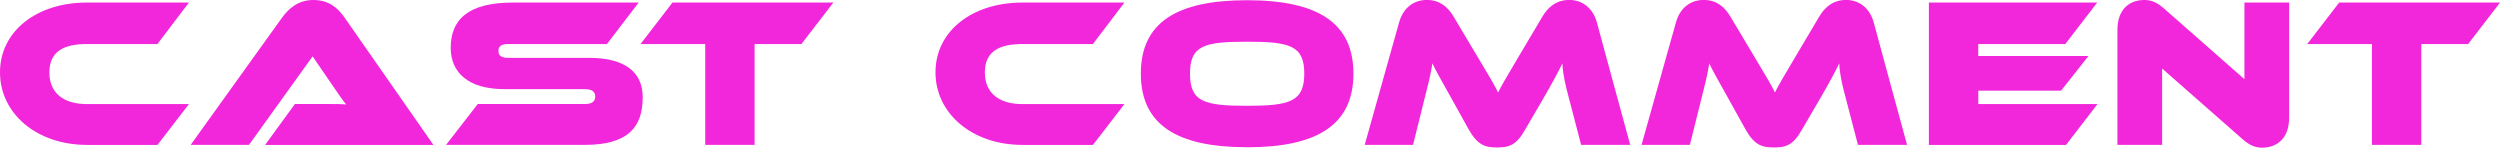
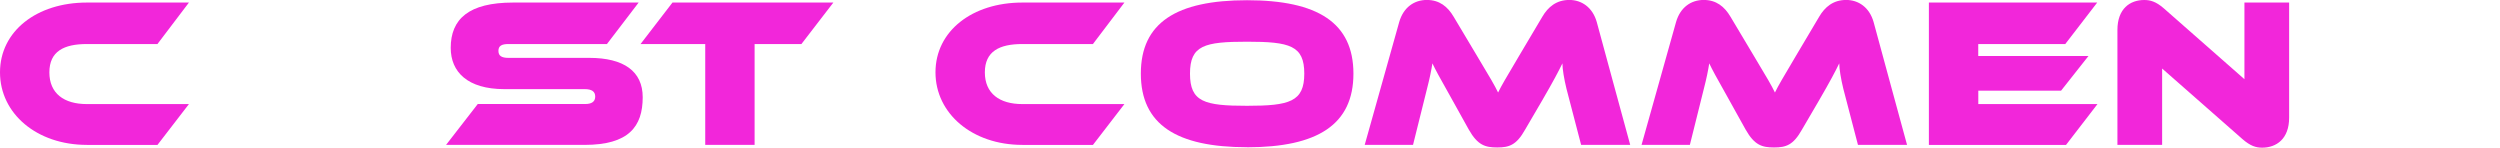
<svg xmlns="http://www.w3.org/2000/svg" id="_レイヤー_2" width="450.17" height="26.59" viewBox="0 0 450.17 26.59">
  <defs>
    <style>.cls-1{fill:#f226da;stroke-width:0px;}</style>
  </defs>
  <g id="POPUP">
    <path class="cls-1" d="m15.63,26.09C6.63,26.09,0,20.46,0,13.03S6.63.46,15.63.46h18.39l-5.67,7.47h-12.72c-4.1,0-6.74,1.3-6.74,5.1s2.64,5.71,6.74,5.71h18.39l-5.67,7.36h-12.72Z" />
-     <path class="cls-1" d="m47.74,26.09l5.36-7.36h5.75c1.23,0,2.68,0,3.49.08-.38-.42-1.23-1.61-1.76-2.41l-4.29-6.25-11.46,15.94h-10.5L50.73,3.26c1.23-1.72,2.95-3.26,5.71-3.26s4.41,1.42,5.67,3.26l15.94,22.84h-30.31Z" />
    <path class="cls-1" d="m80.32,26.09l5.71-7.36h19.35c1.15,0,1.8-.42,1.8-1.34s-.65-1.34-1.88-1.34h-14.48c-6.63,0-9.66-3.1-9.66-7.43,0-5.17,3.22-8.16,11.23-8.16h22.61l-5.71,7.47h-17.74c-1.19,0-1.8.31-1.8,1.23s.61,1.26,1.8,1.26h14.56c6.21,0,9.62,2.41,9.62,7.09,0,5.29-2.53,8.58-10.46,8.58h-24.94Z" />
    <path class="cls-1" d="m126.99,26.09V7.93h-11.65l5.75-7.47h28.97l-5.75,7.47h-8.43v18.16h-8.89Z" />
    <path class="cls-1" d="m184.08,26.09c-9,0-15.63-5.63-15.63-13.07S175.08.46,184.08.46h18.39l-5.67,7.47h-12.72c-4.1,0-6.74,1.3-6.74,5.1s2.64,5.71,6.74,5.71h18.39l-5.67,7.36h-12.72Z" />
    <path class="cls-1" d="m224.55,26.51c-12.72,0-19.12-4.1-19.12-13.26S211.83.04,224.55.04s19.16,4.06,19.16,13.22-6.44,13.26-19.16,13.26Zm0-19c-7.66,0-10.27.65-10.27,5.75s2.61,5.79,10.27,5.79,10.31-.73,10.31-5.79-2.61-5.75-10.31-5.75Z" />
    <path class="cls-1" d="m284.71,26.09l-2.64-10.12c-.42-1.72-.73-3.56-.73-4.56-.77,1.57-1.57,3.1-3.64,6.67l-3.07,5.25c-1.57,2.8-2.87,3.22-5.02,3.22s-3.52-.38-5.13-3.22l-3.41-6.13c-1.95-3.45-2.57-4.6-3.14-5.79-.19,1.23-.5,2.76-.92,4.37l-2.57,10.31h-8.7l6.21-22.11c.77-2.68,2.72-3.99,4.98-3.99s3.75,1.19,4.83,3.03l4.21,7.05c2.38,3.95,3.18,5.33,3.79,6.59.61-1.26,1.42-2.61,3.75-6.55l4.21-7.09c1.03-1.76,2.53-3.03,4.87-3.03,2.18,0,4.18,1.3,4.94,3.99,2.03,7.36,3.98,14.75,6.02,22.11h-8.85Z" />
    <path class="cls-1" d="m334.56,26.09l-2.64-10.12c-.42-1.72-.73-3.56-.73-4.56-.77,1.57-1.57,3.1-3.64,6.67l-3.07,5.25c-1.57,2.8-2.87,3.22-5.02,3.22s-3.52-.38-5.13-3.22l-3.41-6.13c-1.95-3.45-2.57-4.6-3.14-5.79-.19,1.23-.5,2.76-.92,4.37l-2.57,10.31h-8.7l6.21-22.11c.77-2.68,2.72-3.99,4.98-3.99s3.75,1.19,4.83,3.03l4.21,7.05c2.38,3.95,3.18,5.33,3.79,6.59.61-1.26,1.42-2.61,3.75-6.55l4.21-7.09c1.03-1.76,2.53-3.03,4.87-3.03,2.18,0,4.18,1.3,4.94,3.99,2.03,7.36,3.98,14.75,6.02,22.11h-8.85Z" />
    <path class="cls-1" d="m347.33,26.09V.46h30.31l-5.75,7.47h-15.67v2.15h19.85l-4.94,6.25h-14.9v2.41h21.46l-5.67,7.36h-24.67Z" />
    <path class="cls-1" d="m389.33,12.34v13.75h-8.05V5.4c0-3.83,2.26-5.4,4.83-5.4,1.07,0,2.11.27,3.52,1.5l14.52,12.76V.46h8.05v20.73c0,3.83-2.3,5.4-4.87,5.4-1.11,0-2.11-.31-3.52-1.53l-14.48-12.72Z" />
-     <path class="cls-1" d="m427.11,26.09V7.93h-11.65l5.75-7.47h28.97l-5.75,7.47h-8.43v18.16h-8.89Z" />
  </g>
</svg>